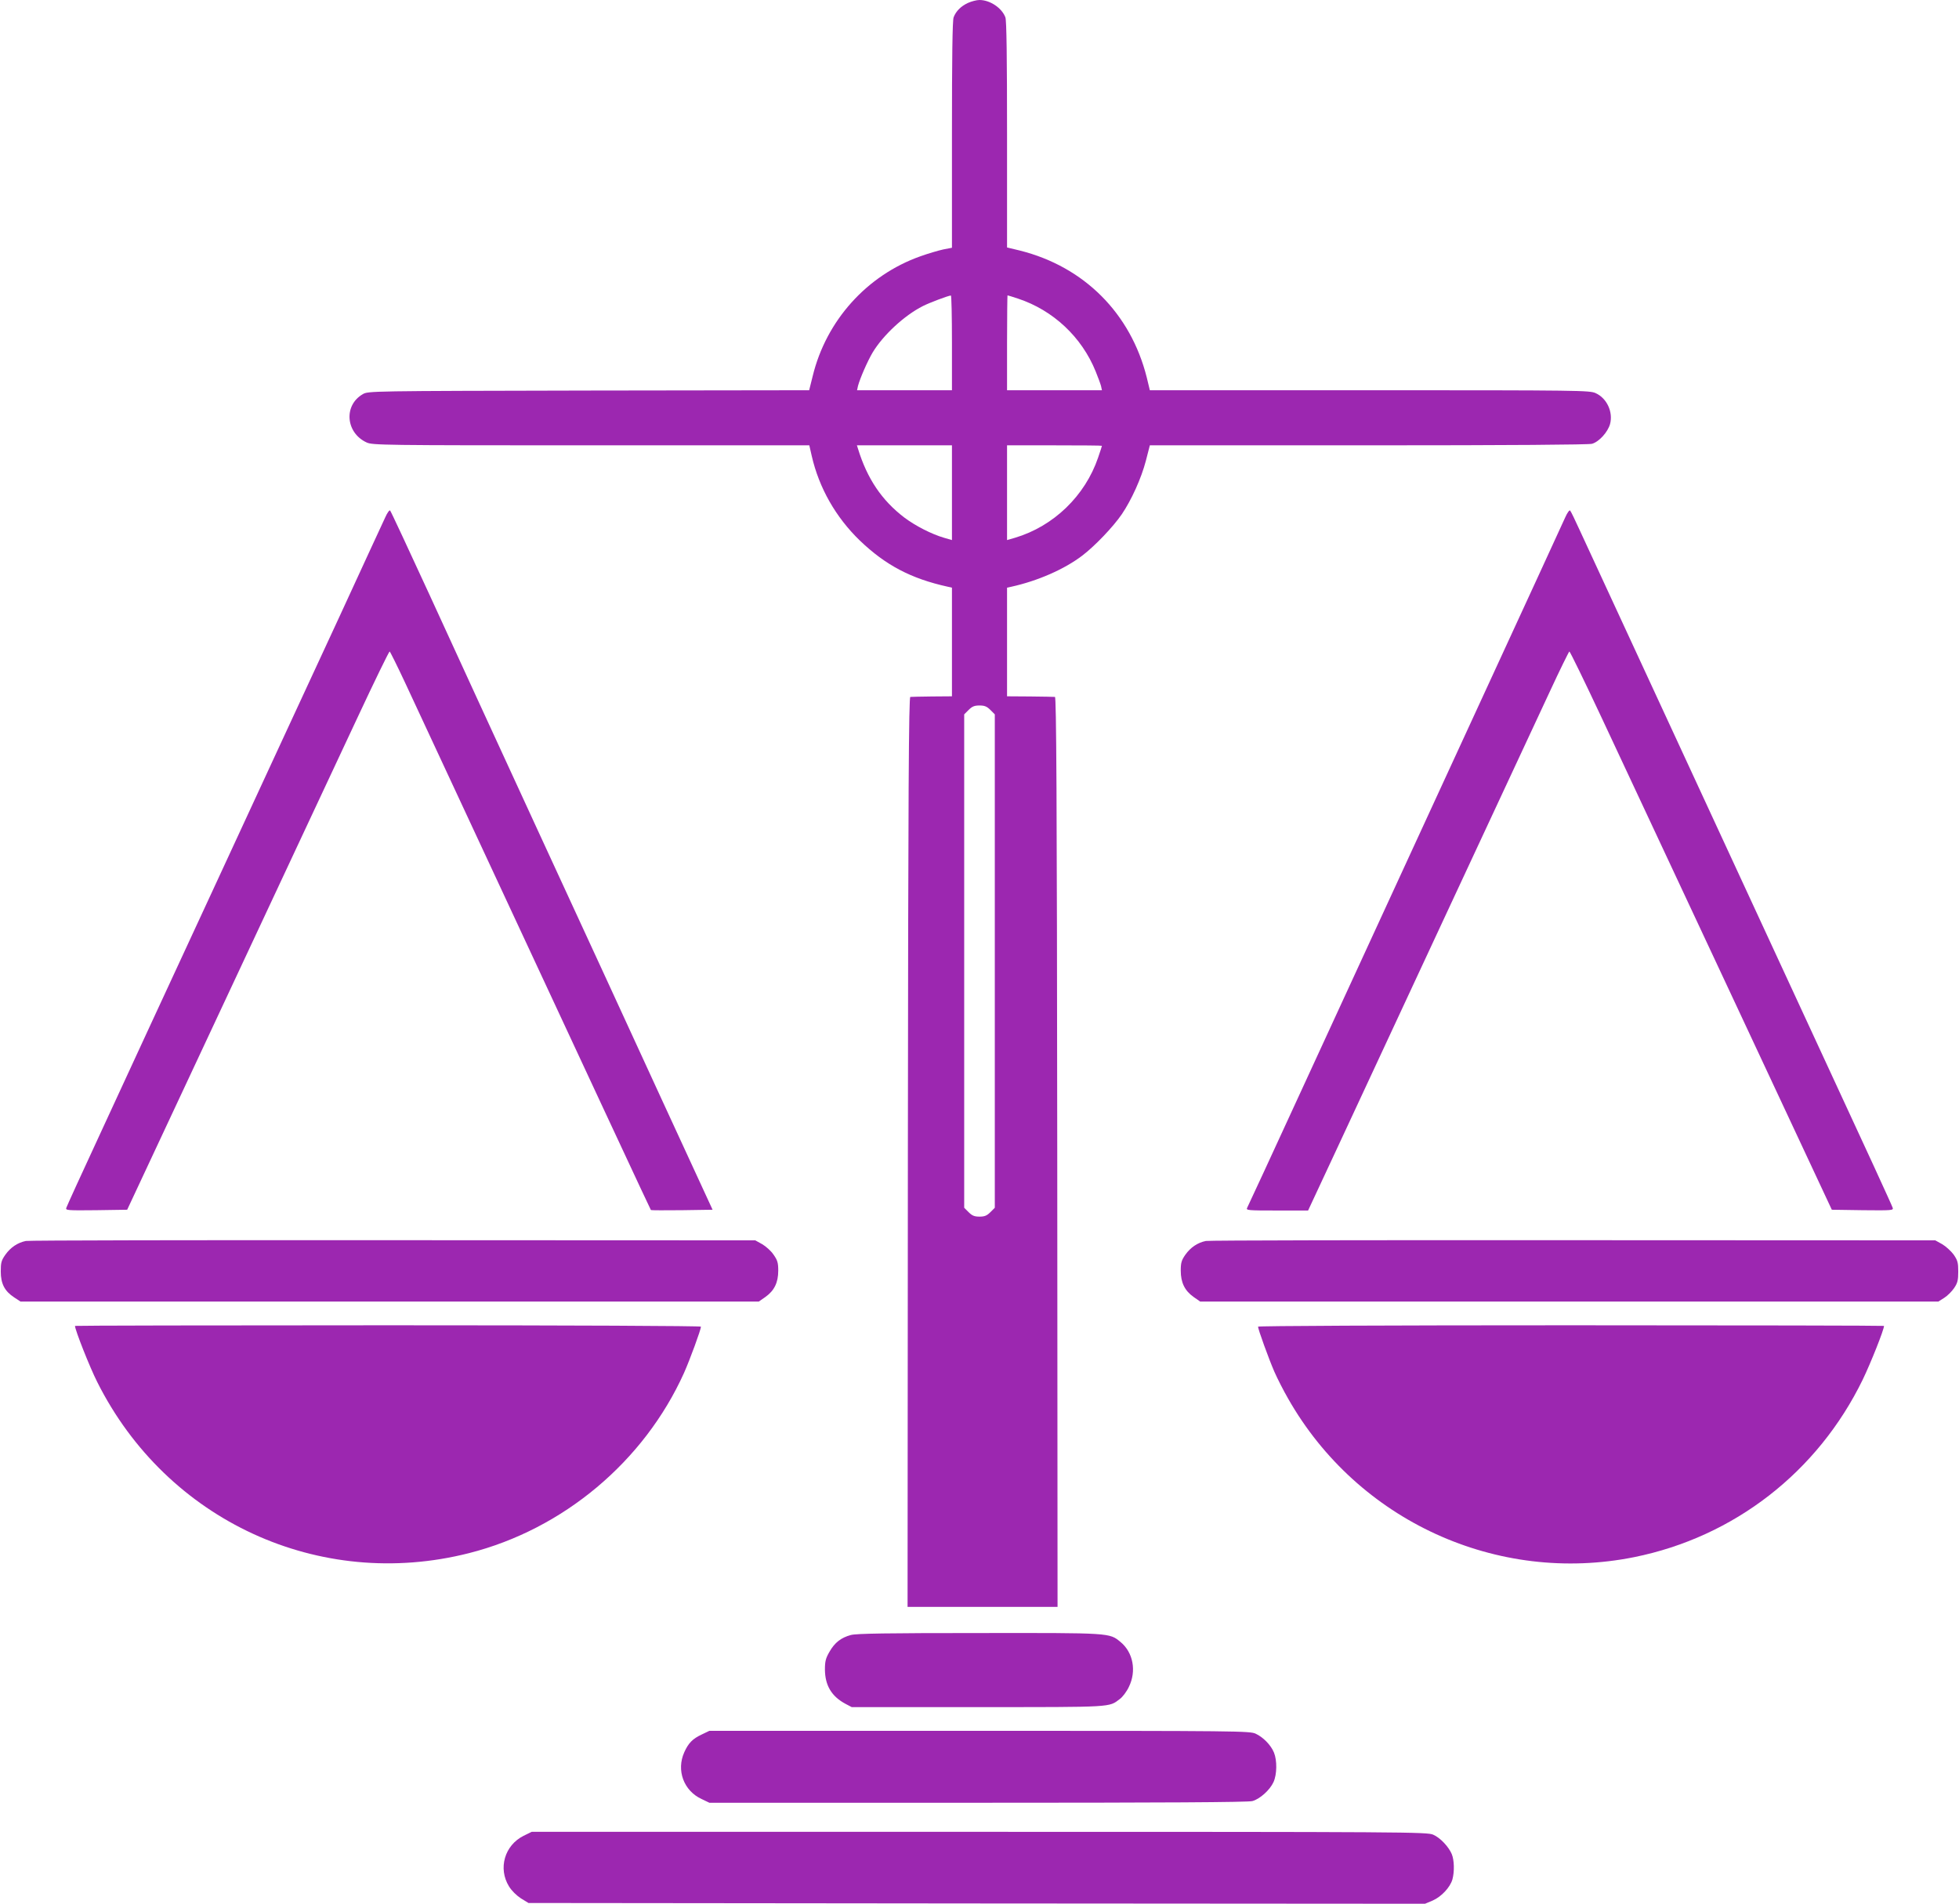
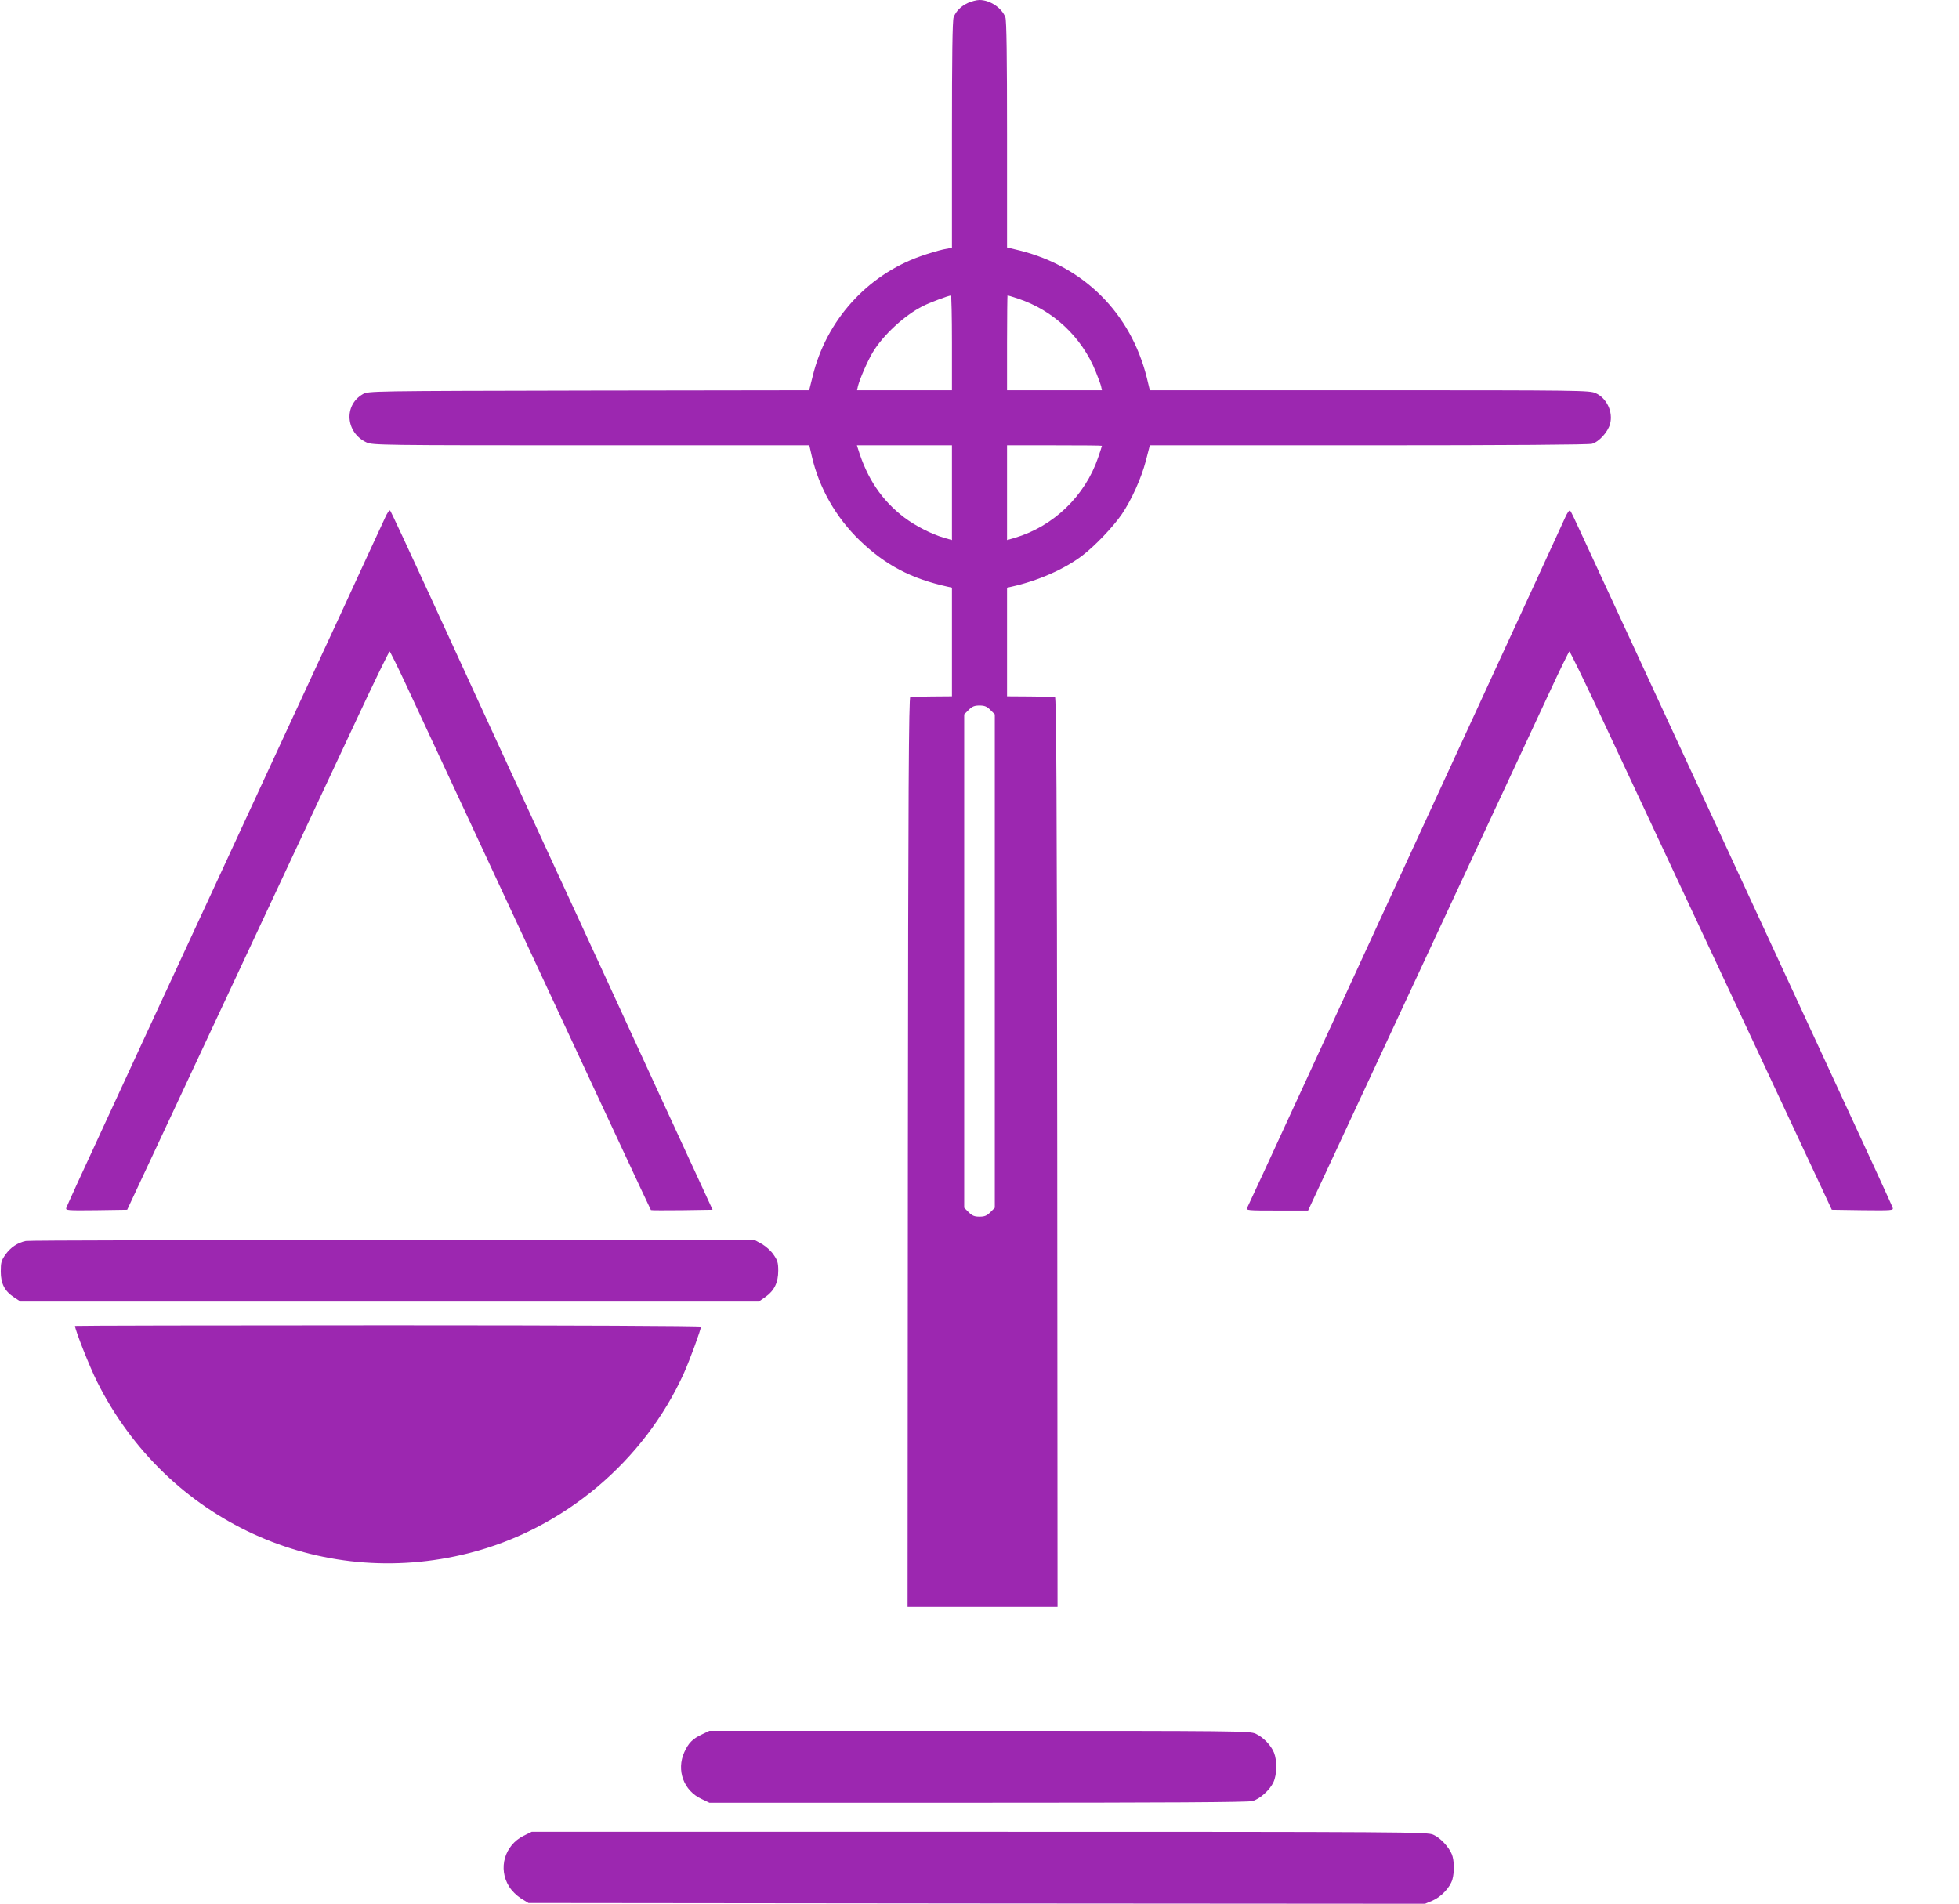
<svg xmlns="http://www.w3.org/2000/svg" version="1.0" width="1280pt" height="1244pt" viewBox="0 0 1280 1244" preserveAspectRatio="xMidYMid meet">
  <g transform="translate(0,1244) scale(0.1,-0.1)" fill="#9c27b0" stroke="none">
    <path d="M6325 12421 c-46 -21 -79 -54 -94 -94 -8 -19 -11 -268 -11 -767 l0 -739 -57 -11 c-32 -7 -100 -27 -150 -45 -349 -124 -615 -420 -703 -783 l-23 -92 -1441 -2 c-1433 -3 -1441 -3 -1476 -24 -126 -73 -111 -252 25 -315 38 -18 101 -19 1467 -19 l1426 0 16 -70 c48 -209 157 -400 314 -552 168 -161 334 -249 575 -302 l27 -6 0 -355 0 -355 -130 -1 c-71 -1 -136 -2 -142 -3 -10 -1 -14 -604 -16 -2973 l-2 -2973 490 0 490 0 -2 2973 c-2 2369 -6 2972 -15 2973 -7 1 -80 2 -163 3 l-150 1 0 355 0 355 28 6 c172 38 346 114 463 203 83 63 203 189 259 271 63 93 127 234 157 349 l26 101 1426 0 c933 0 1439 4 1463 10 46 13 103 76 118 129 21 79 -21 169 -94 202 -39 18 -98 19 -1477 19 l-1436 0 -20 83 c-105 420 -410 725 -830 830 l-83 20 0 738 c0 498 -3 747 -11 766 -23 61 -100 113 -169 113 -19 0 -53 -9 -75 -19z m-105 -2221 l0 -310 -310 0 -310 0 6 28 c13 49 62 162 96 219 68 113 207 242 328 303 41 21 165 68 183 69 4 1 7 -138 7 -309z m431 289 c230 -76 417 -251 508 -476 15 -37 31 -80 35 -95 l6 -28 -310 0 -310 0 0 310 c0 171 2 310 3 310 2 0 32 -9 68 -21z m-431 -1268 l0 -310 -52 15 c-82 24 -187 78 -259 132 -147 112 -243 254 -303 450 l-7 22 310 0 311 0 0 -309z m980 306 c0 -2 -11 -37 -25 -77 -85 -250 -291 -449 -543 -524 l-52 -15 0 310 0 309 310 0 c171 0 310 -1 310 -3z m-729 -1726 l29 -29 0 -1612 0 -1612 -29 -29 c-23 -23 -38 -29 -71 -29 -33 0 -48 6 -71 29 l-29 29 0 1612 0 1612 29 29 c23 23 38 29 71 29 33 0 48 -6 71 -29z" />
    <path d="M2517 9059 c-14 -30 -151 -326 -304 -659 -154 -333 -516 -1113 -803 -1735 -288 -621 -624 -1348 -747 -1615 -124 -267 -227 -493 -230 -503 -5 -16 7 -17 196 -15 l202 3 648 1385 c356 762 741 1583 854 1825 113 242 209 439 213 438 3 -1 48 -91 99 -200 1311 -2817 1604 -3445 1608 -3450 2 -2 94 -2 203 -1 l200 3 -332 720 c-182 396 -541 1177 -799 1735 -257 558 -580 1260 -717 1560 -138 300 -254 549 -259 554 -4 5 -19 -15 -32 -45z" />
    <path d="M10227 9059 c-24 -54 -162 -353 -957 -2079 -227 -492 -570 -1237 -762 -1655 -192 -418 -354 -768 -359 -777 -9 -17 3 -18 194 -18 l204 0 181 388 c99 213 426 916 727 1562 301 646 602 1293 670 1438 67 145 126 264 129 265 4 1 99 -194 211 -433 112 -239 496 -1060 854 -1825 l650 -1390 202 -3 c189 -2 201 -1 196 15 -2 10 -190 419 -417 908 -438 947 -1535 3319 -1628 3520 -30 66 -58 124 -63 129 -4 5 -19 -15 -32 -45z" />
    <path d="M169 4331 c-54 -11 -100 -42 -134 -90 -26 -37 -30 -51 -30 -109 0 -80 25 -129 88 -170 l41 -27 2412 0 2412 0 43 30 c58 41 84 94 84 172 0 52 -5 68 -31 105 -16 24 -50 54 -74 68 l-45 25 -2365 1 c-1301 1 -2381 -1 -2401 -5z" />
-     <path d="M7879 4331 c-54 -11 -100 -42 -134 -90 -25 -36 -30 -52 -30 -104 0 -78 26 -131 84 -172 l43 -30 2411 0 2412 0 38 24 c21 13 50 42 65 64 23 34 27 52 27 108 0 59 -4 73 -30 111 -17 23 -51 54 -75 68 l-45 25 -2365 1 c-1301 1 -2381 -1 -2401 -5z" />
    <path d="M490 3776 c0 -26 96 -269 145 -366 454 -907 1452 -1367 2429 -1119 616 156 1144 599 1405 1177 38 85 111 284 111 303 0 5 -834 9 -2045 9 -1125 0 -2045 -2 -2045 -4z" />
-     <path d="M8220 3771 c0 -17 70 -210 106 -293 20 -46 61 -126 91 -178 454 -798 1366 -1215 2261 -1035 653 132 1199 556 1493 1160 53 110 139 326 139 351 0 2 -920 4 -2045 4 -1211 0 -2045 -4 -2045 -9z" />
-     <path d="M5559 1756 c-63 -17 -105 -49 -139 -109 -25 -43 -30 -63 -30 -117 1 -103 43 -175 135 -224 l40 -21 825 0 c891 0 854 -2 927 53 18 13 45 49 59 79 51 104 28 225 -54 293 -74 61 -59 60 -926 59 -593 0 -802 -3 -837 -13z" />
    <path d="M4585 1106 c-60 -28 -87 -56 -114 -116 -53 -118 -4 -252 114 -306 l50 -24 1755 0 c1207 0 1767 3 1793 11 49 13 115 73 138 124 23 50 24 142 3 193 -20 49 -70 100 -119 123 -38 18 -107 19 -1805 19 l-1765 0 -50 -24z" />
    <path d="M3421 444 c-124 -62 -168 -213 -95 -331 18 -29 49 -59 78 -78 l49 -30 2929 -3 2929 -2 50 21 c57 25 114 86 129 138 14 51 12 126 -4 165 -20 48 -75 107 -121 127 -38 18 -157 19 -2966 19 l-2925 0 -53 -26z" />
  </g>
</svg>